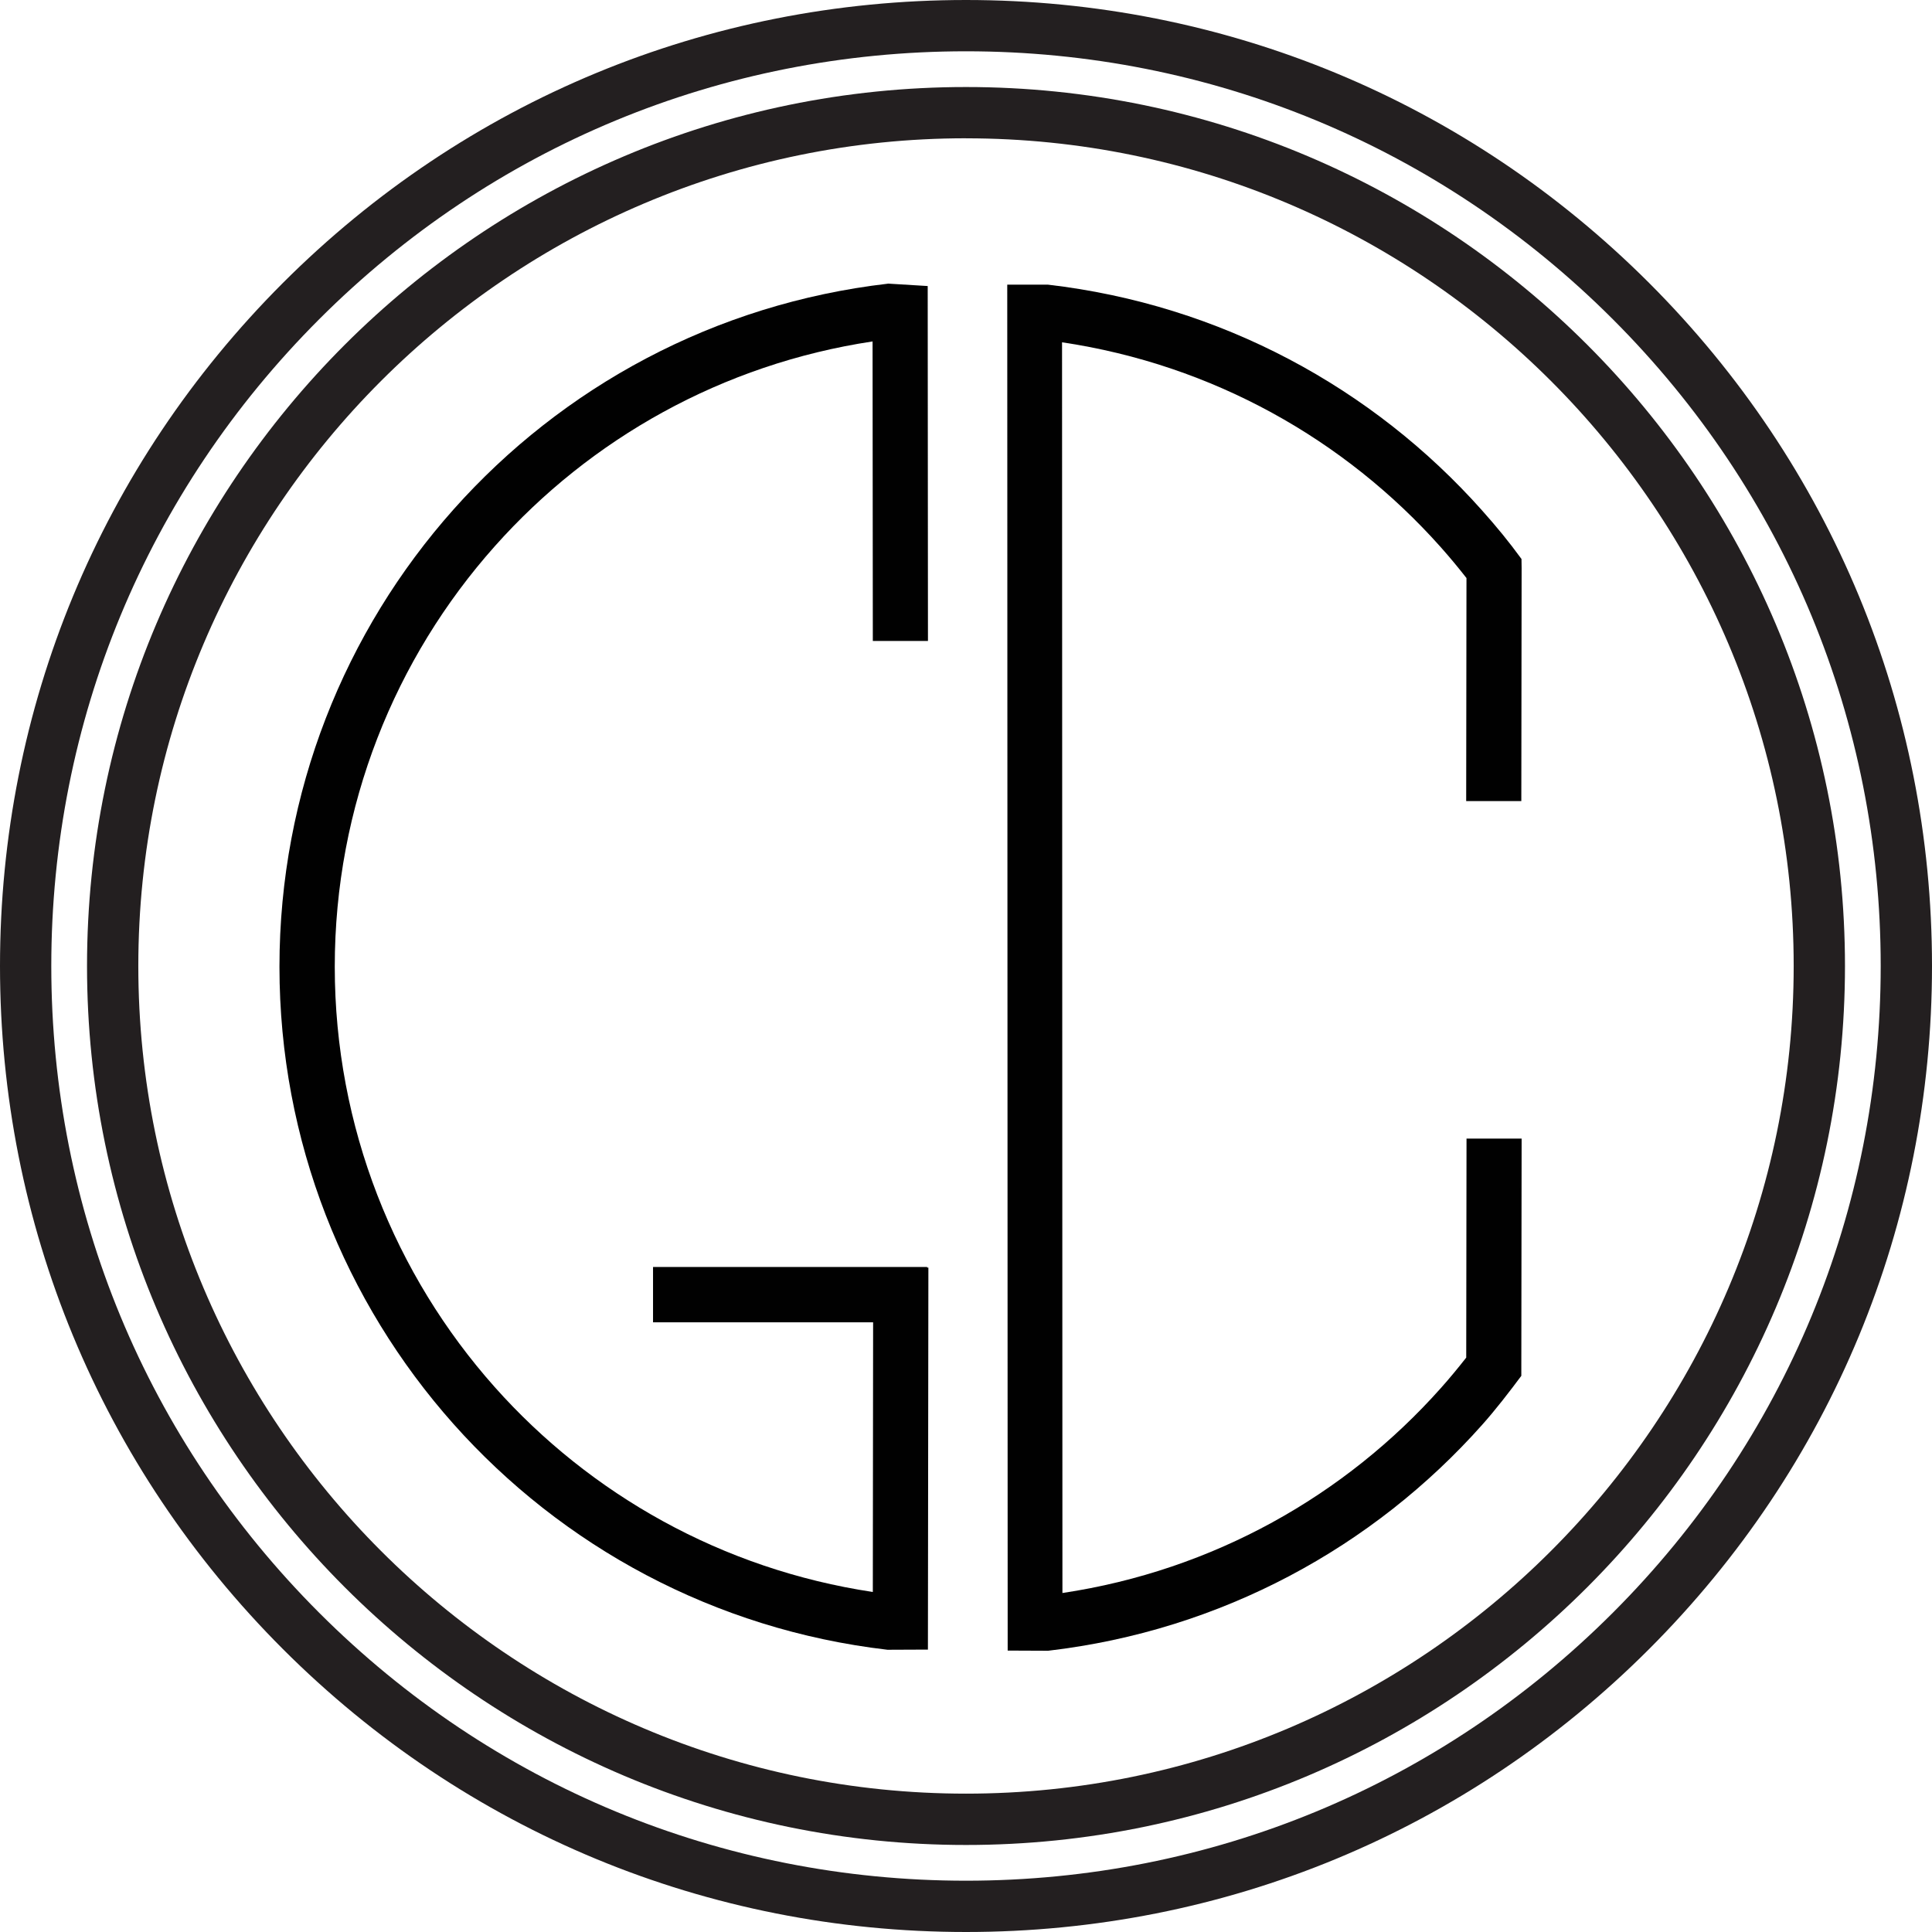
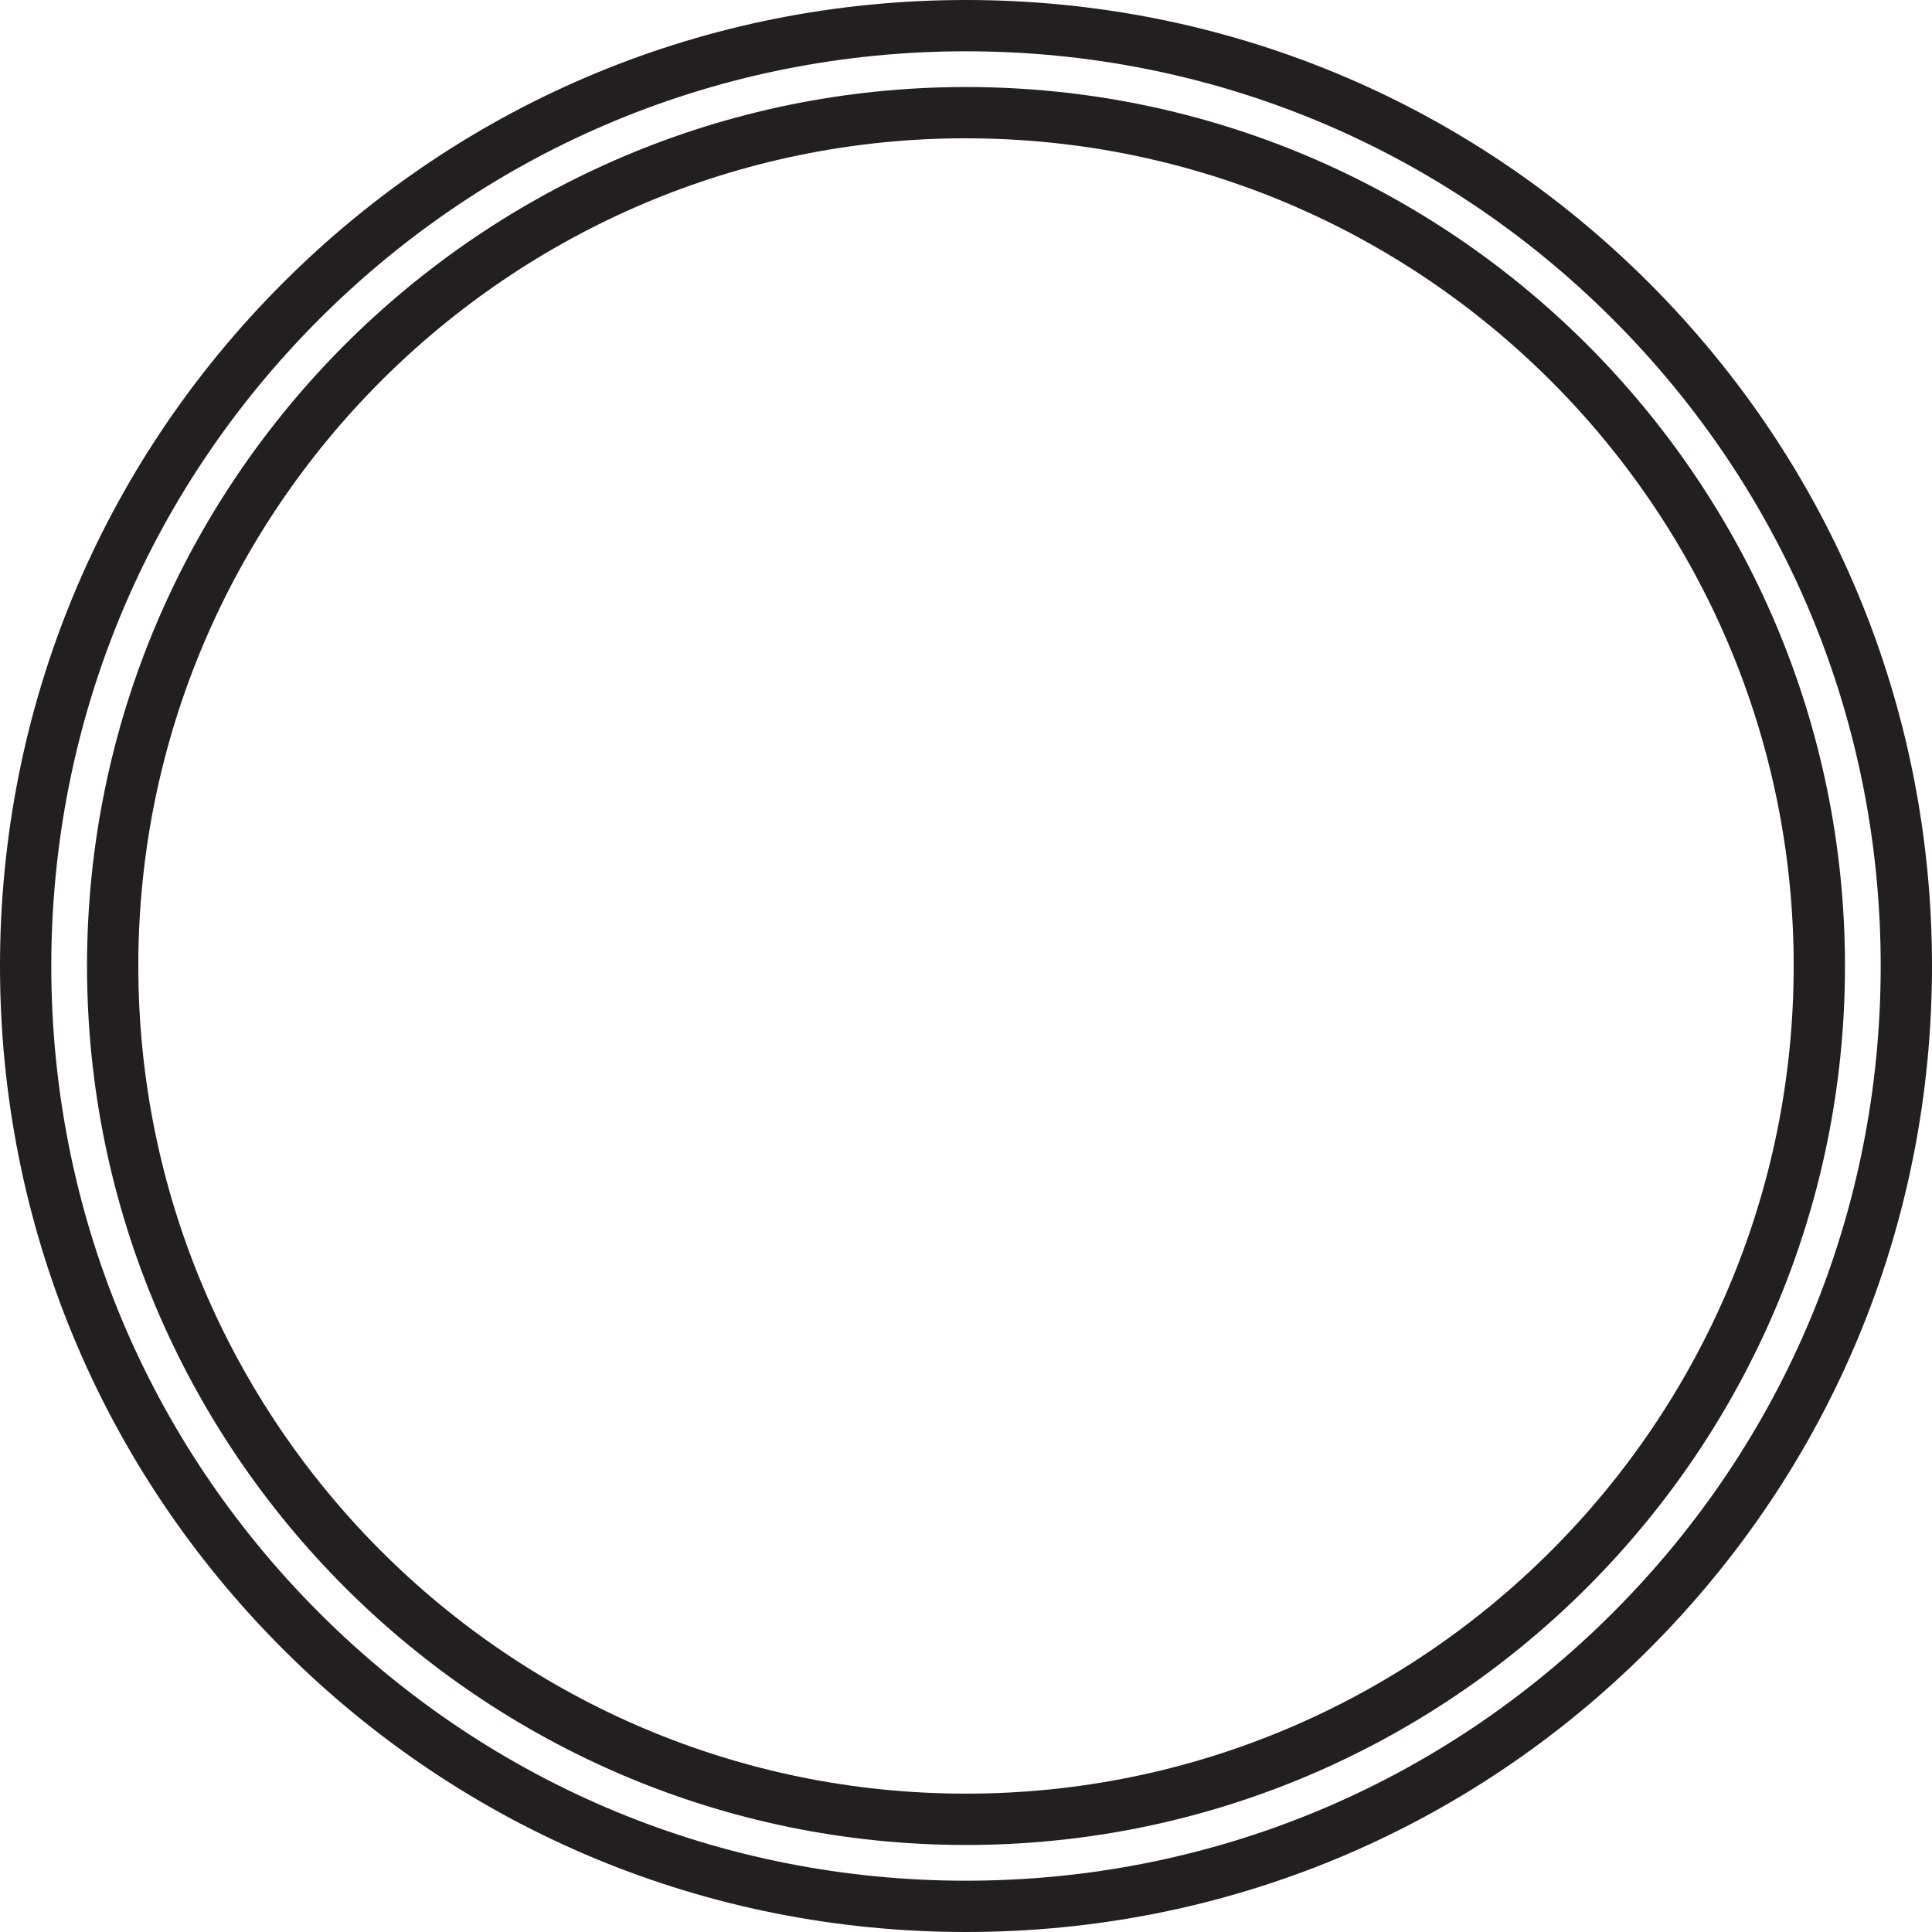
<svg xmlns="http://www.w3.org/2000/svg" id="a" viewBox="0 0 452 452">
  <defs>
    <style>.b{fill:#231f20;}.c{fill:#010101;fill-rule:evenodd;}</style>
  </defs>
-   <path class="b" d="M226,431.64c-113.39,0-205.64-92.25-205.64-205.64S112.61,20.36,226,20.36s205.64,92.25,205.64,205.64-92.25,205.64-205.64,205.64Zm0-399.29c-106.77,0-193.64,86.87-193.64,193.64s86.87,193.64,193.64,193.64,193.64-86.87,193.64-193.64S332.77,32.36,226,32.36Z" />
-   <path class="c" d="M343.1,266.36l-.07,51.26c-1.91,2.43-3.88,4.82-5.94,7.13-22.36,25.13-53.26,42.66-88.53,47.94l-.09-292.61c35.29,5.26,66.21,22.78,88.59,47.92,2.09,2.35,4.1,4.77,6.03,7.24l-.07,52.18h12.9l.07-54.53-.03-2.11c-3.07-4.21-5.77-7.48-9.24-11.38-25.44-28.57-61.02-48.1-101.6-52.81h-9.47l.1,319.57,9.46,.04c40.55-4.73,76.11-24.27,101.53-52.84,3.16-3.54,6.34-7.67,9.18-11.48v-2.01h0l.07-53.49h-12.9Z" />
-   <path class="c" d="M216.91,296.54v-.13h-64.13v12.95h51.49l-.07,63.07v.02c-35.23-5.3-66.1-22.82-88.45-47.93-23.37-26.26-37.42-60.82-37.43-98.36,0-37.56,14.07-72.14,37.46-98.39,22.33-25.08,53.17-42.58,88.36-47.89l.06,70.07h12.9l-.06-83.03-9.32-.57v.02h0c-40.57,4.7-76.16,24.23-101.6,52.8-25.44,28.57-40.74,66.16-40.74,107,0,40.81,15.29,78.4,40.71,106.97,25.42,28.56,60.98,48.1,101.54,52.83l9.46-.04,.11-89.37h-.28Z" />
+   <path class="b" d="M226,431.64c-113.39,0-205.64-92.25-205.64-205.64S112.61,20.36,226,20.36s205.64,92.25,205.64,205.64-92.25,205.64-205.64,205.64Zm0-399.29c-106.77,0-193.64,86.87-193.64,193.64s86.87,193.64,193.64,193.64,193.64-86.87,193.64-193.64S332.77,32.36,226,32.36" />
  <path class="b" d="M226,452c-60.37,0-117.12-23.51-159.81-66.19C23.51,343.12,0,286.37,0,226S23.51,108.88,66.19,66.19C108.88,23.51,165.63,0,226,0s117.12,23.51,159.81,66.19c42.69,42.69,66.19,99.44,66.19,159.81s-23.51,117.12-66.19,159.81-99.44,66.19-159.81,66.19Zm0-440c-57.16,0-110.9,22.26-151.32,62.68C34.26,115.1,12,168.84,12,226s22.26,110.9,62.68,151.32c40.42,40.42,94.16,62.68,151.32,62.68s110.9-22.26,151.32-62.68,62.68-94.16,62.68-151.32-22.26-110.9-62.68-151.32S283.16,12,226,12Z" />
</svg>